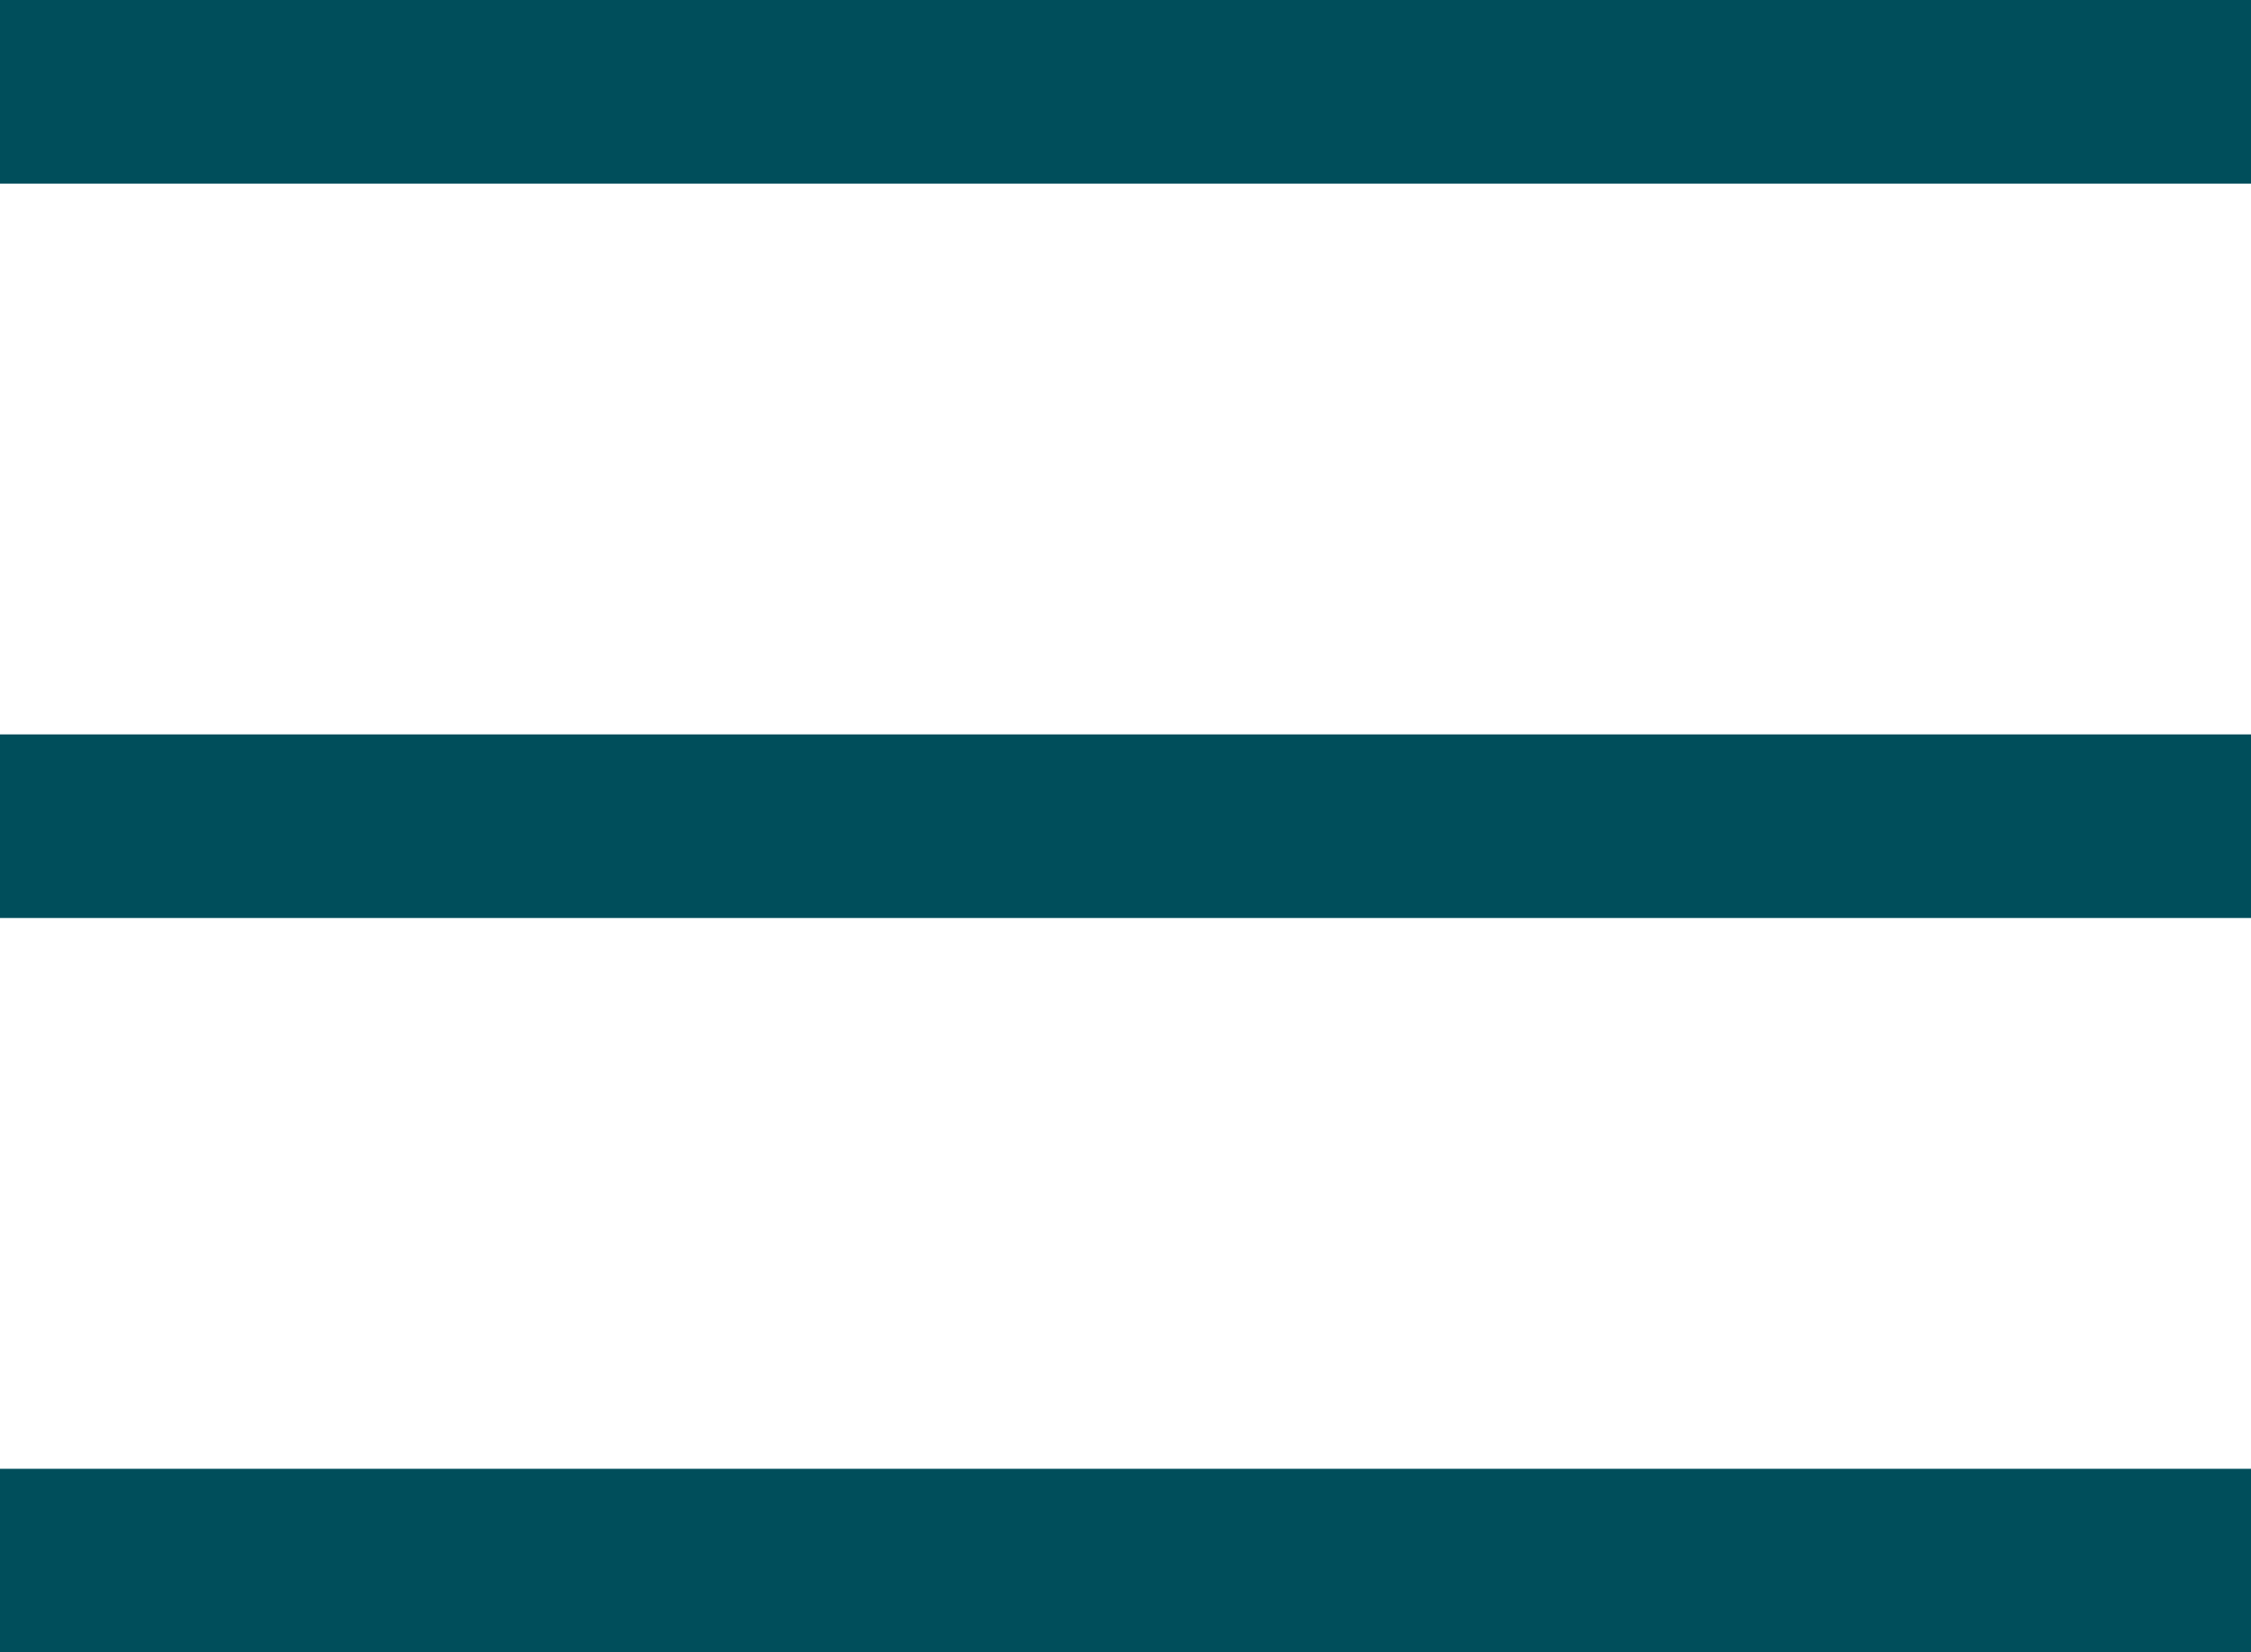
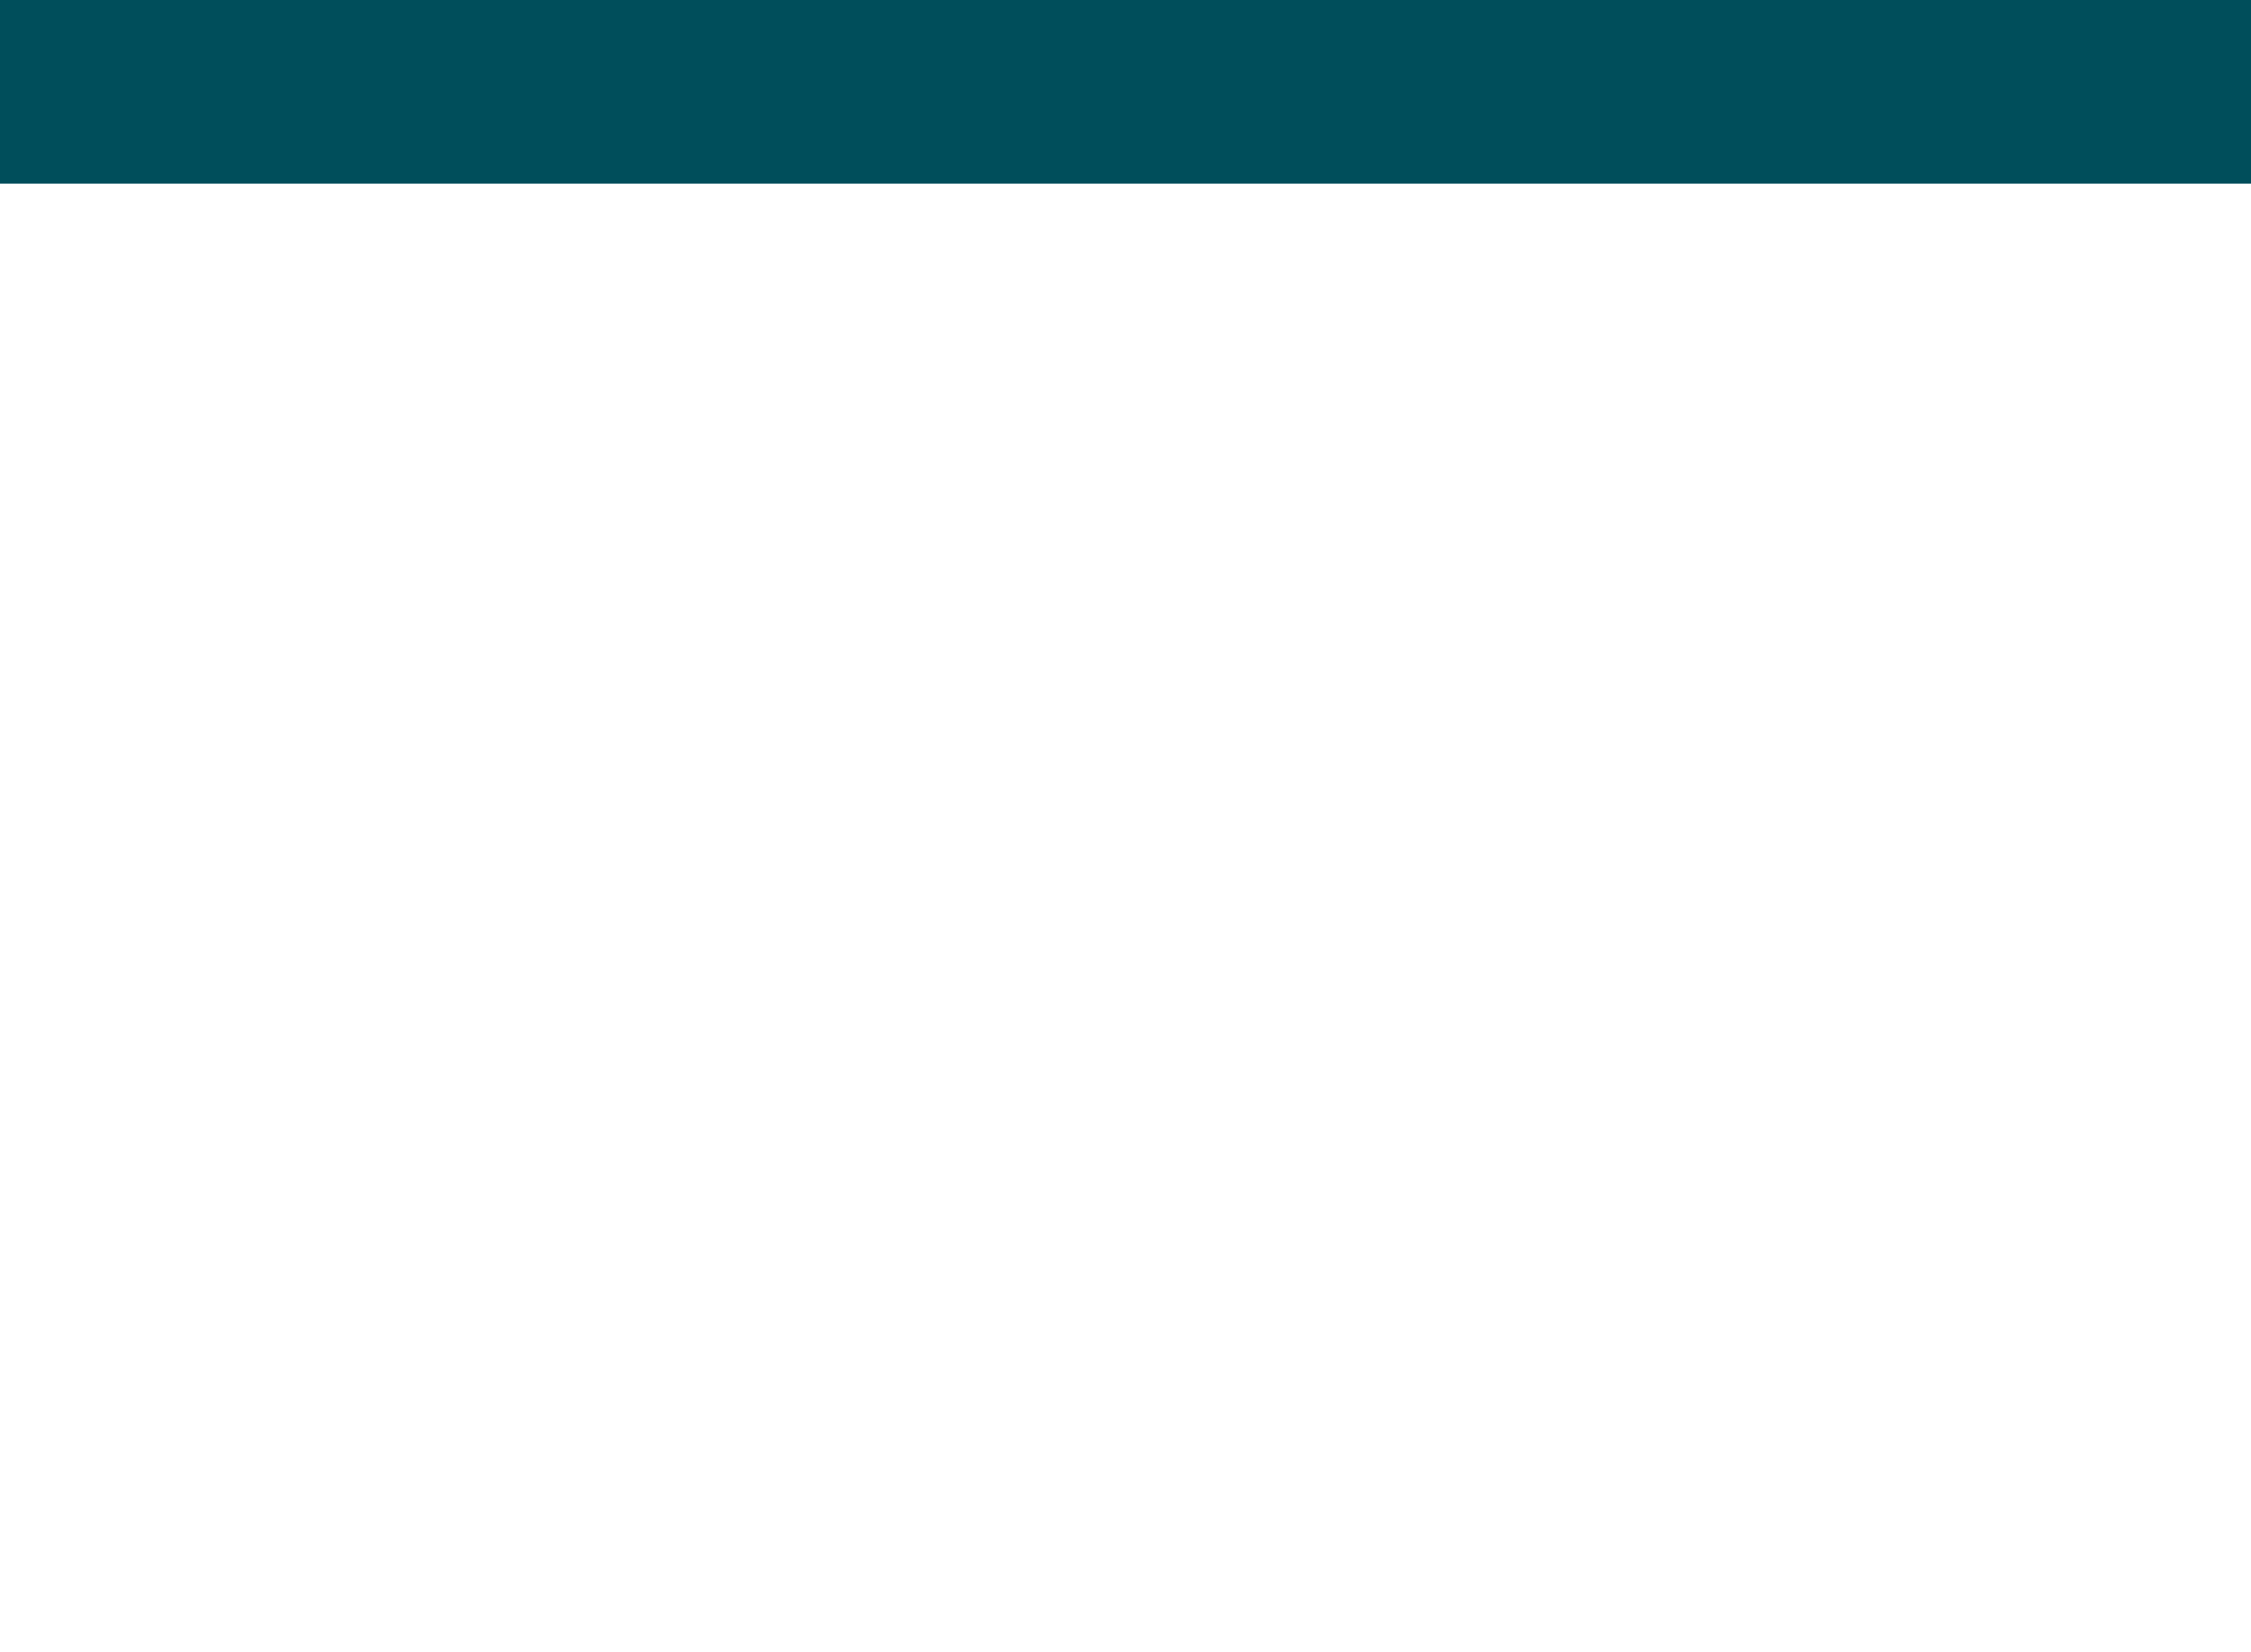
<svg xmlns="http://www.w3.org/2000/svg" width="36.776" height="27" viewBox="0 0 36.776 27">
  <defs>
    <style>
      .cls-1 {
        fill: none;
        stroke: #004e5b;
        stroke-width: 3px;
      }
    </style>
  </defs>
  <g id="btn_drawer" transform="translate(-683 -37.5)">
    <path id="パス_39" data-name="パス 39" class="cls-1" d="M2402.005,40.021h36.776" transform="translate(-1719.005 -1.021)" />
-     <path id="パス_40" data-name="パス 40" class="cls-1" d="M2402.005,40.021h36.776" transform="translate(-1719.005 10.979)" />
-     <path id="パス_41" data-name="パス 41" class="cls-1" d="M2402.005,40.021h36.776" transform="translate(-1719.005 22.979)" />
  </g>
</svg>